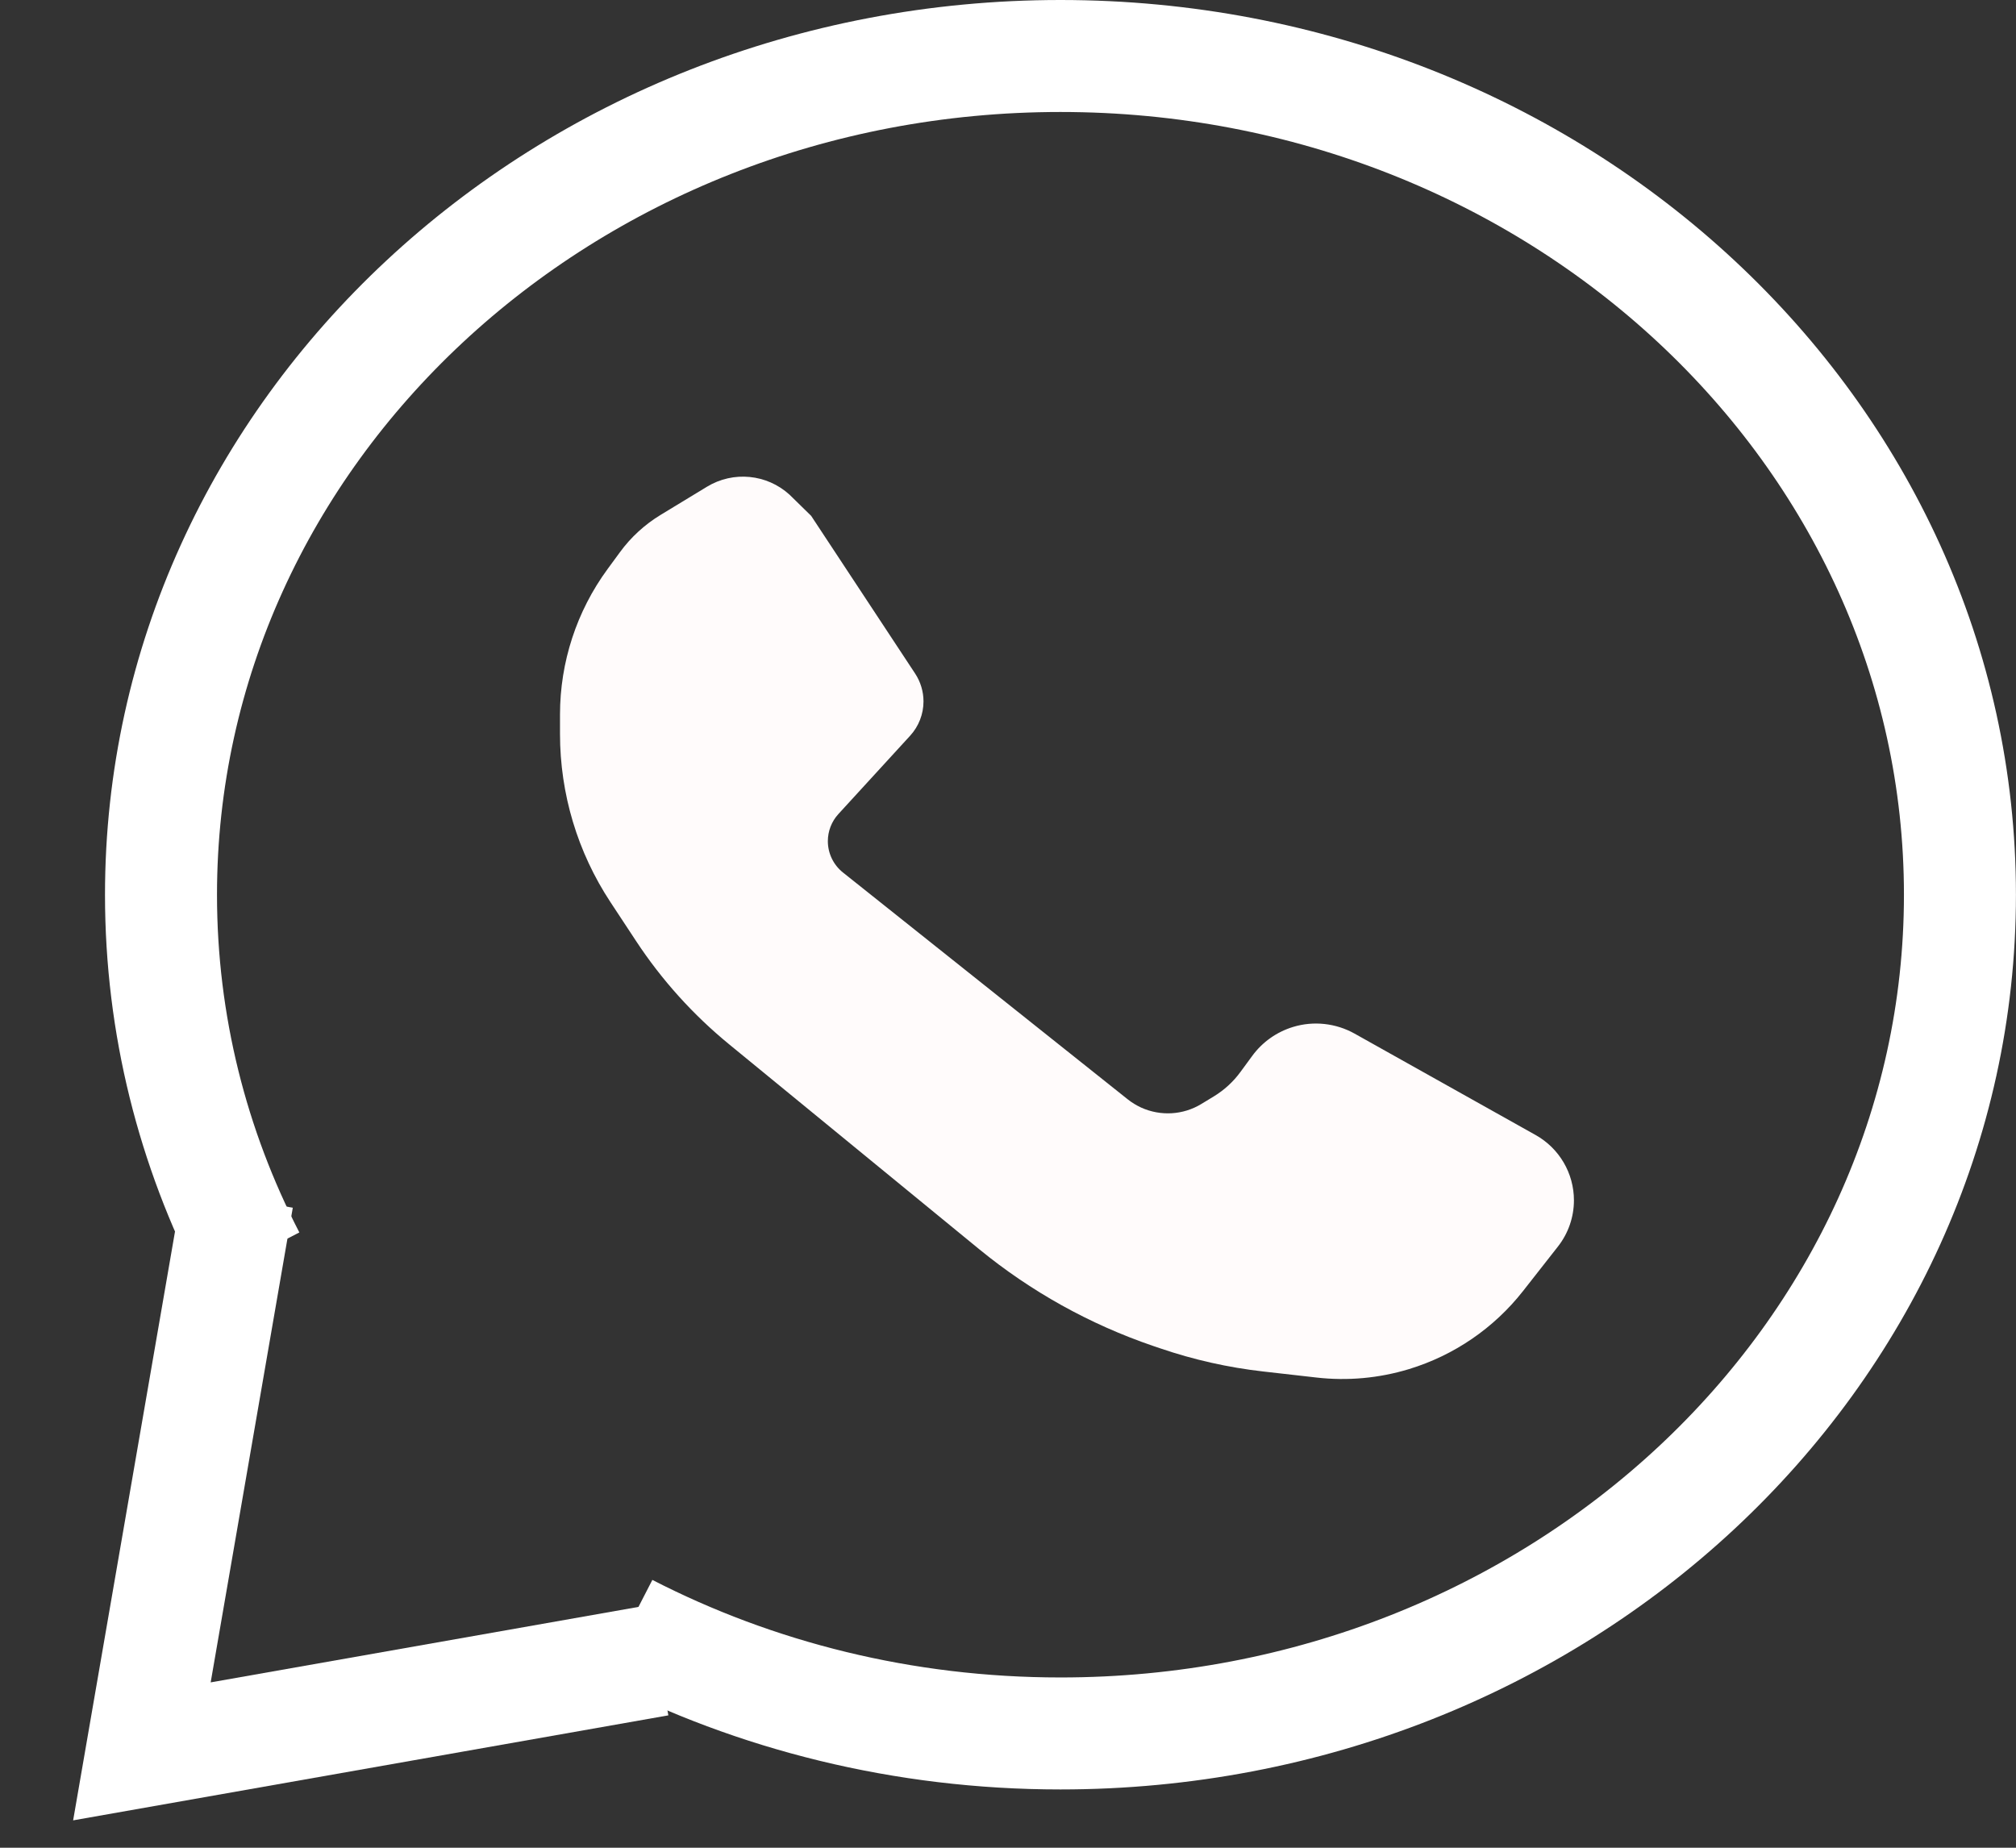
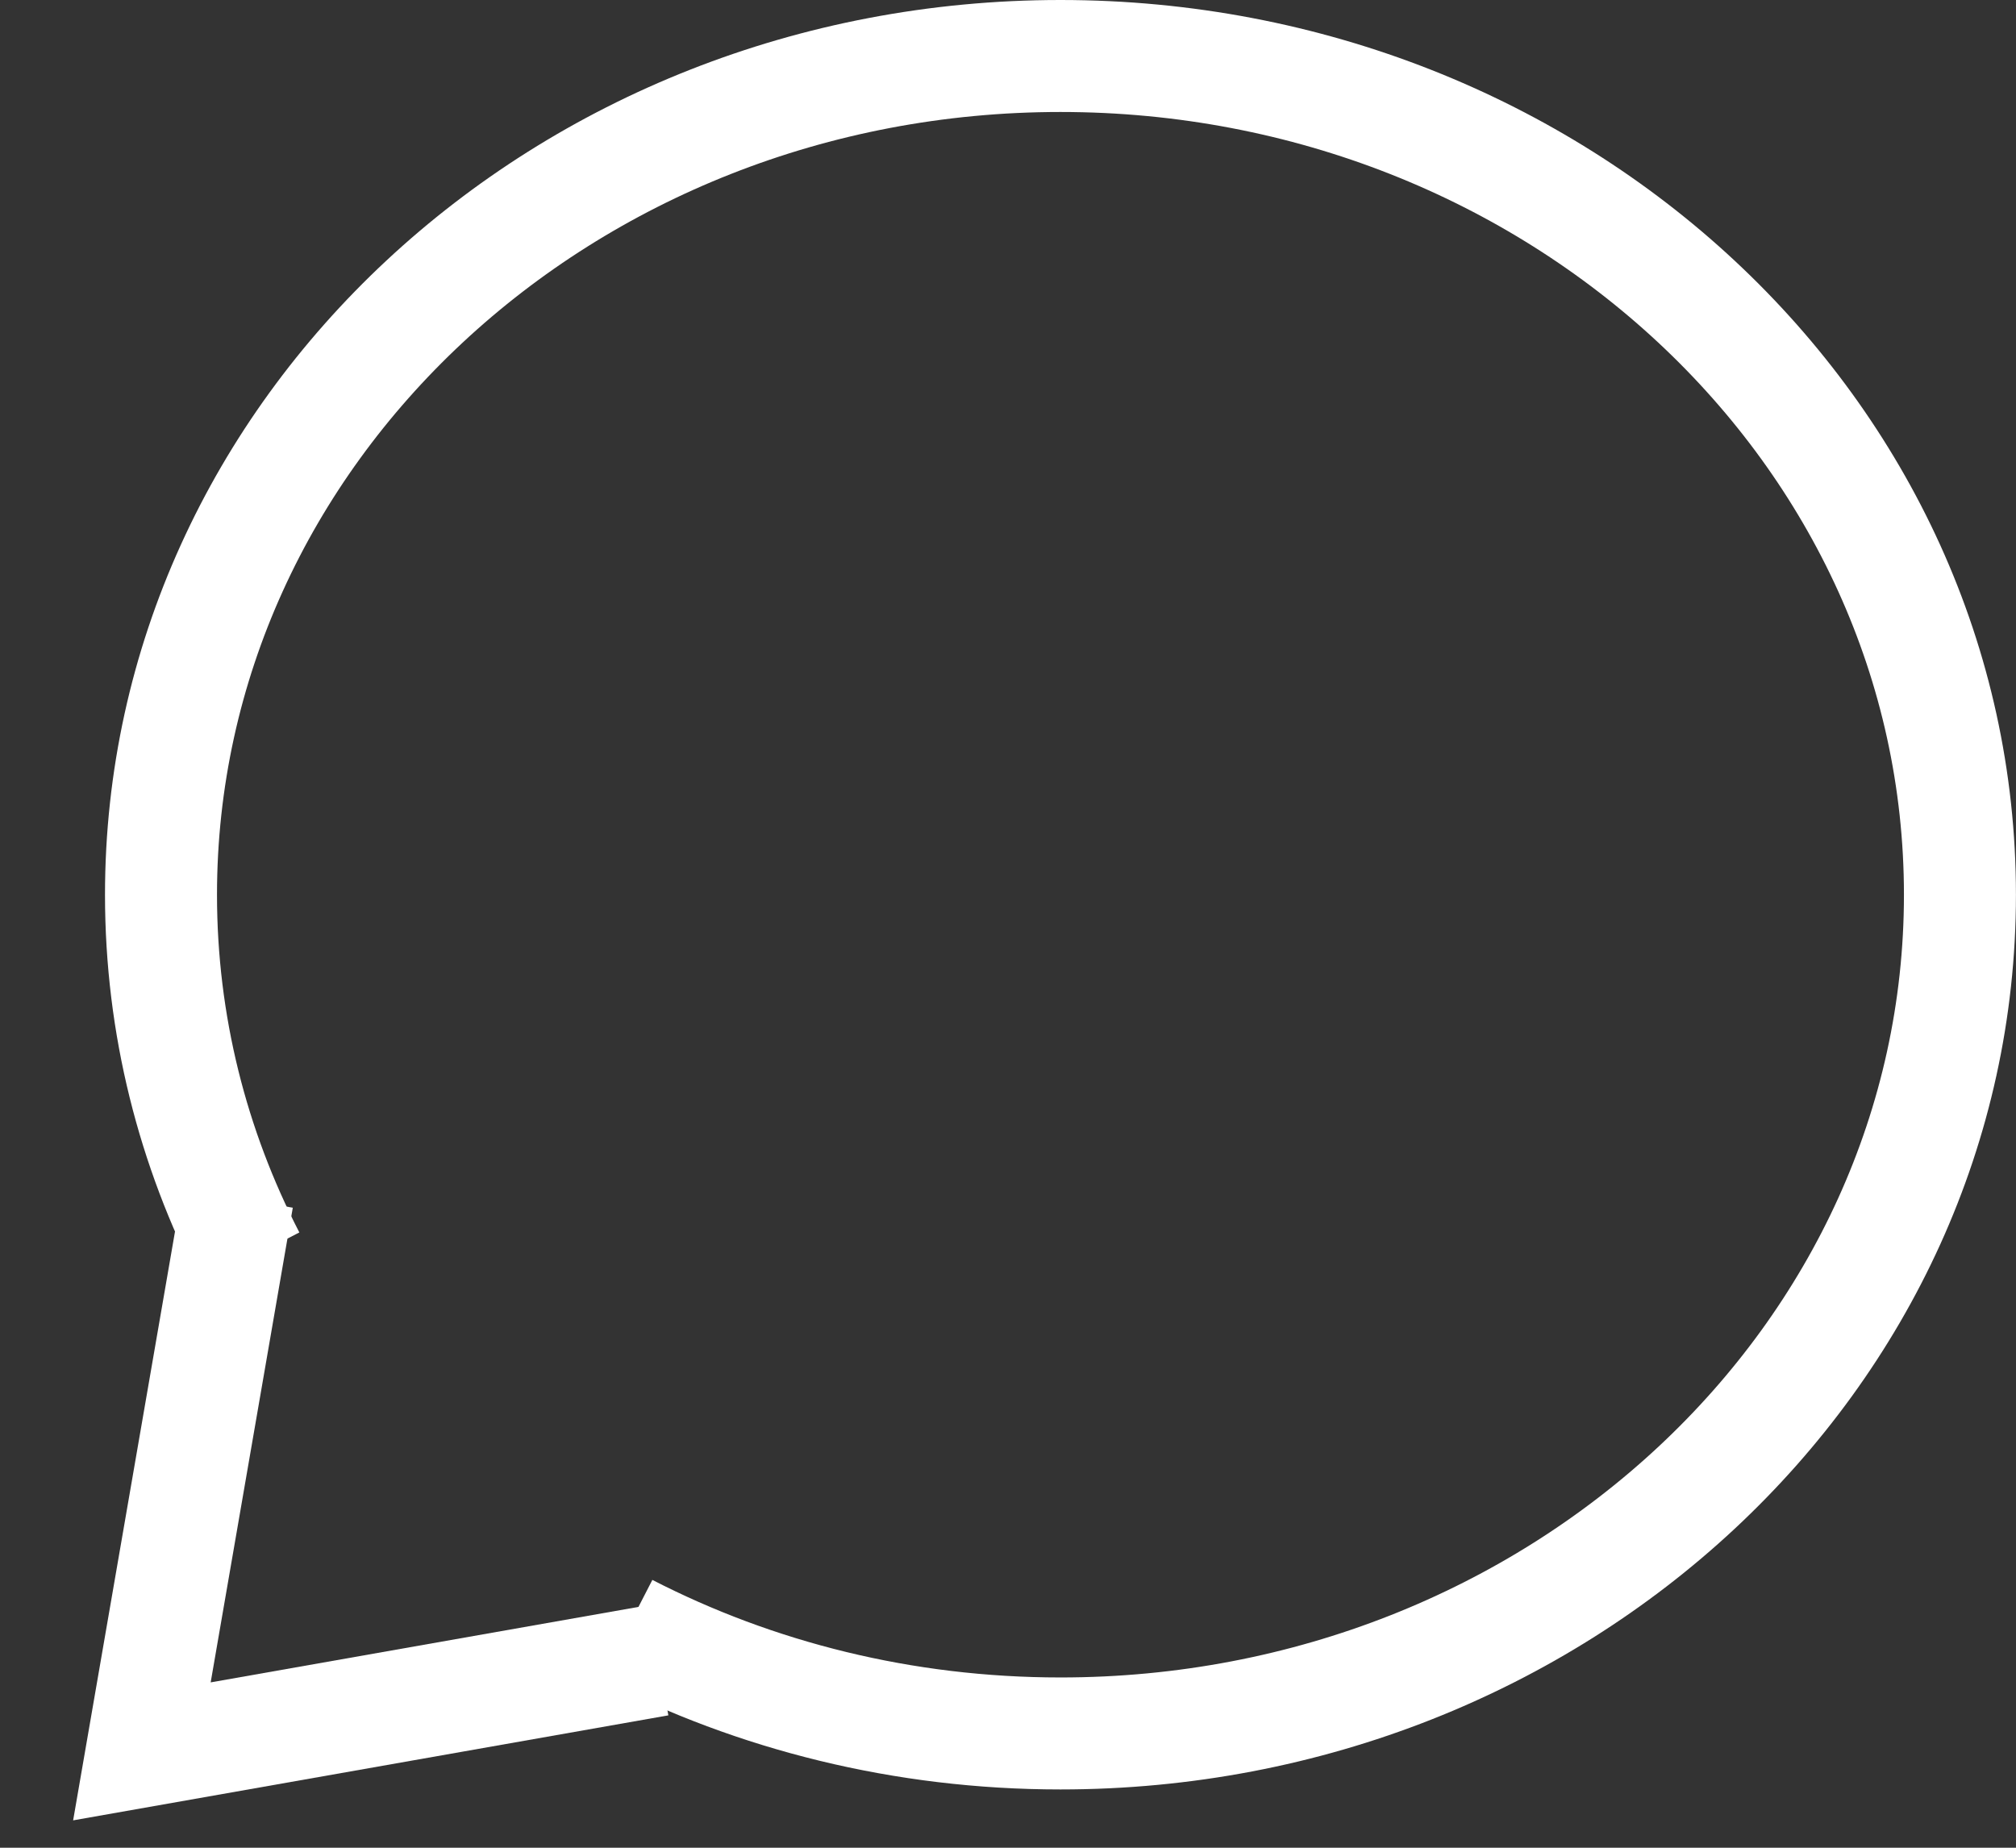
<svg xmlns="http://www.w3.org/2000/svg" width="36" height="33" viewBox="0 0 36 33" fill="none">
  <rect x="0" y="0" width="36" height="33" fill="#333333" stroke="none" />
-   <path d="M14.97 14.54L16.254 13.138C16.406 12.971 16.491 12.753 16.491 12.527C16.491 12.351 16.439 12.178 16.342 12.03L14.485 9.213L14.099 8.835C13.694 8.466 13.095 8.408 12.626 8.692L11.798 9.195C11.513 9.368 11.265 9.595 11.069 9.864L10.849 10.164C10.297 10.917 10 11.827 10 12.761V13.108C10 14.176 10.313 15.22 10.901 16.112L11.36 16.809C11.817 17.503 12.376 18.123 13.019 18.65L17.485 22.31C18.409 23.067 19.461 23.652 20.591 24.038L20.721 24.082C21.315 24.285 21.93 24.423 22.554 24.494L23.505 24.602C24.061 24.666 24.624 24.615 25.16 24.452C25.965 24.207 26.676 23.721 27.196 23.059L27.821 22.262C28.005 22.027 28.106 21.737 28.106 21.438C28.106 20.954 27.845 20.509 27.423 20.272L24.189 18.46C23.854 18.273 23.457 18.229 23.09 18.341C22.798 18.43 22.542 18.611 22.362 18.857L22.15 19.146C22.022 19.321 21.861 19.468 21.676 19.581L21.452 19.717C21.127 19.915 20.724 19.938 20.378 19.781C20.292 19.741 20.211 19.692 20.137 19.633L15.052 15.582C14.882 15.446 14.783 15.24 14.783 15.023C14.783 14.844 14.85 14.672 14.97 14.54Z" fill="#FFFBFB" />
  <path d="M4.243 21.399L2.534 31.279L11.761 29.651" stroke="white" stroke-width="2" />
  <path d="M4.457 22.47C3.443 20.507 2.875 18.305 2.875 15.98C2.875 7.707 10.066 1 18.937 1C27.808 1 34.999 7.707 34.999 15.98C34.999 24.253 27.808 30.959 18.937 30.959C16.129 30.959 13.489 30.287 11.192 29.106" stroke="white" stroke-width="2" />
</svg>